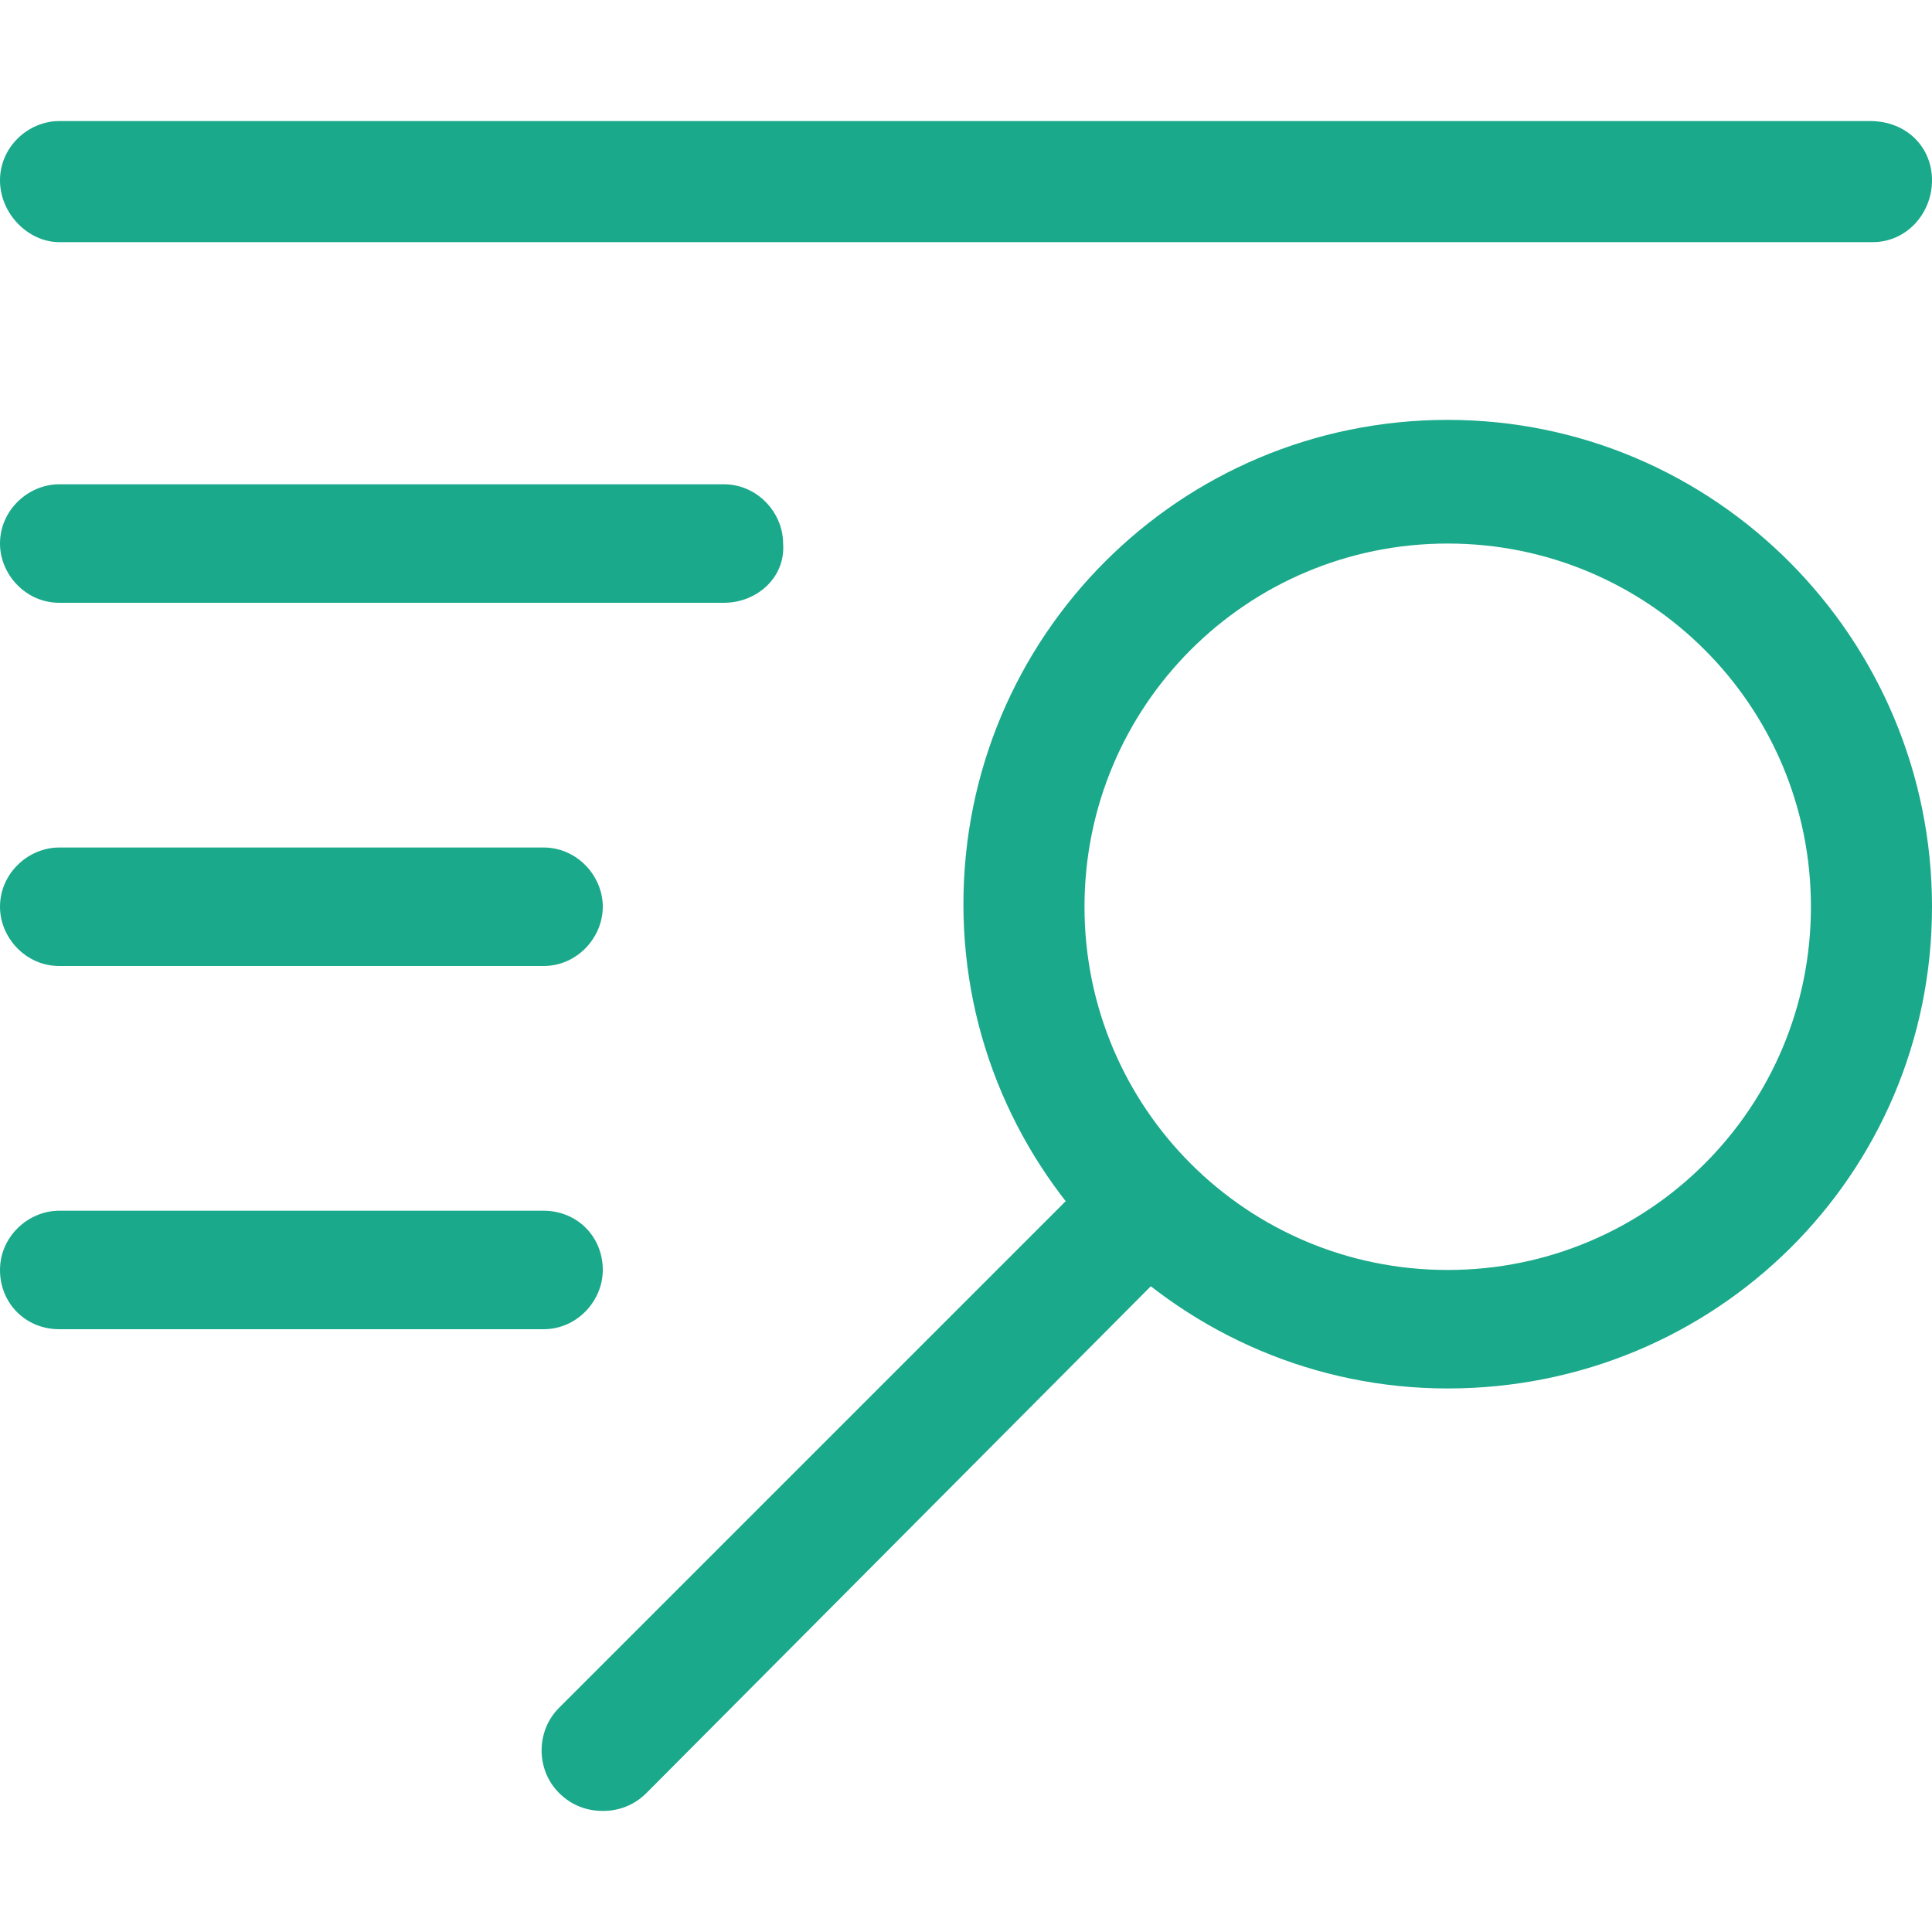
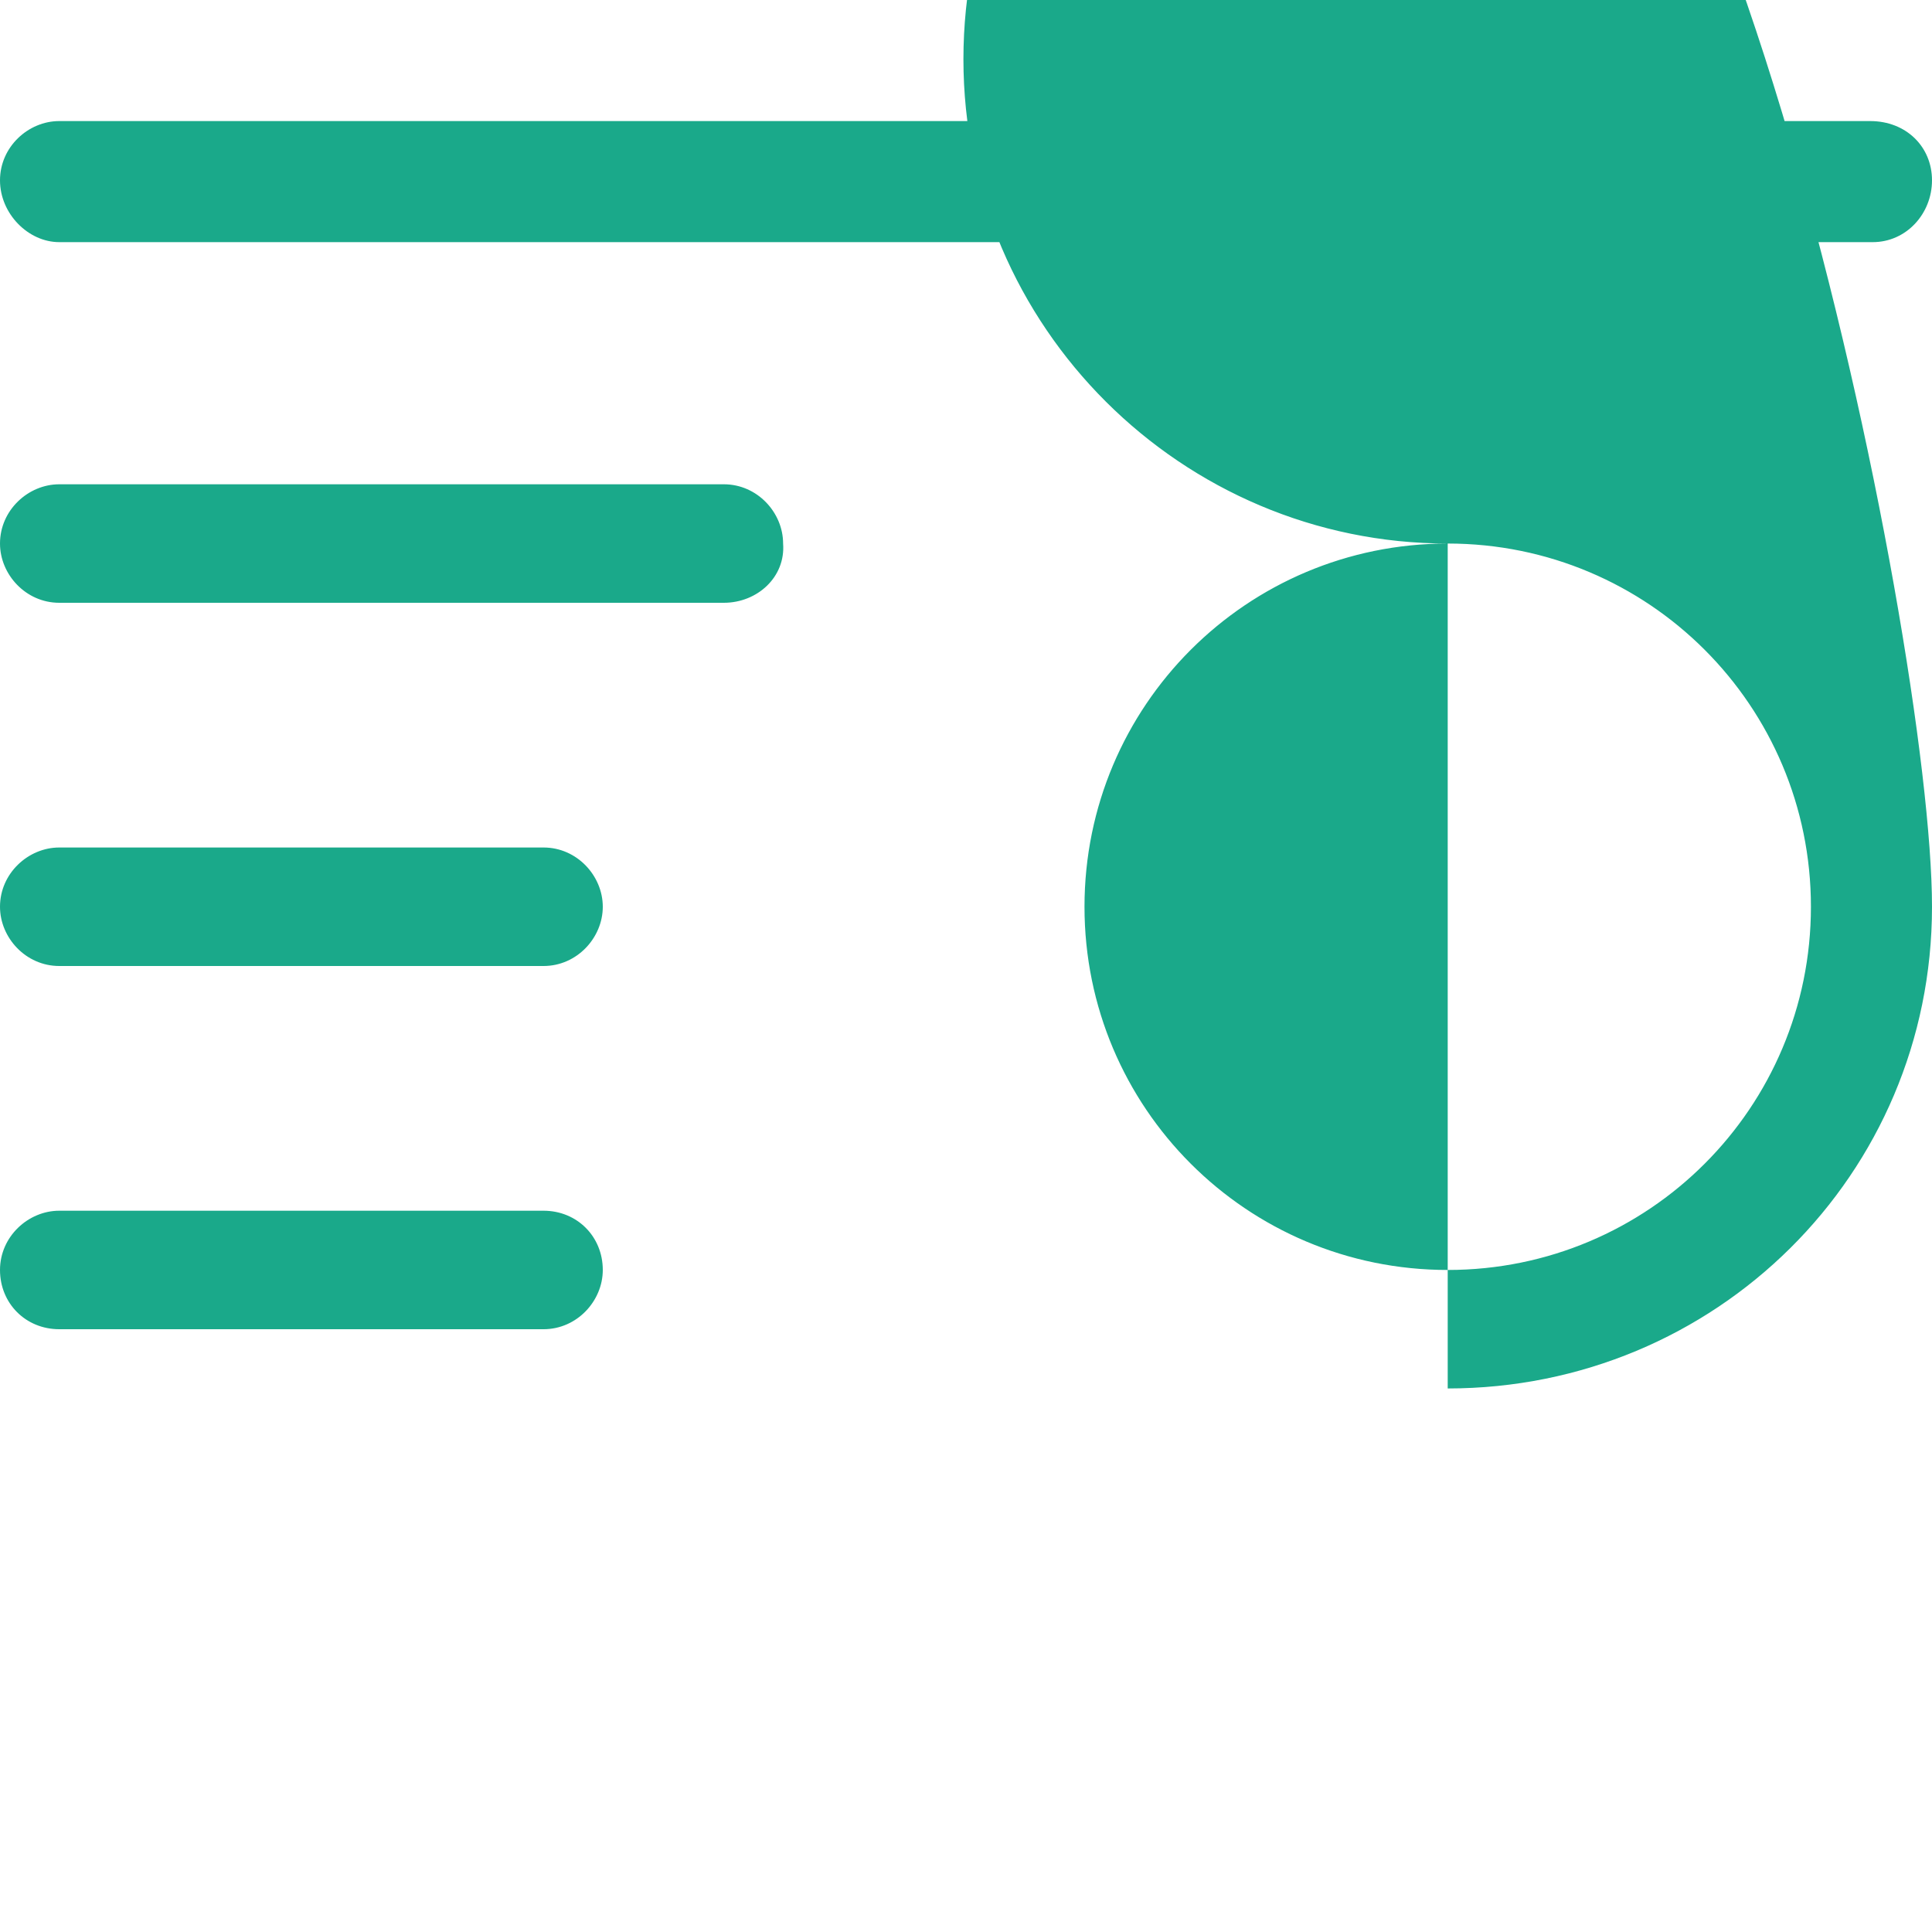
<svg xmlns="http://www.w3.org/2000/svg" version="1.1" id="Warstwa_1" x="0" y="0" viewBox="0 0 75 75" xml:space="preserve">
  <style>.st0{fill:#1aa98a}</style>
-   <path class="st0" d="M72.7 9.4H2.3C1.1 9.4 0 8.3 0 7s1.1-2.3 2.3-2.3h70.3C74 4.7 75 5.7 75 7s-1 2.4-2.3 2.4zM21.1 51.6H2.3c-1.3 0-2.3-1-2.3-2.3C0 48 1.1 47 2.3 47h18.8c1.3 0 2.3 1 2.3 2.3 0 1.2-1 2.3-2.3 2.3zm0-14.1H2.3C1 37.5 0 36.4 0 35.2c0-1.3 1.1-2.3 2.3-2.3h18.8c1.3 0 2.3 1.1 2.3 2.3 0 1.2-1 2.3-2.3 2.3zm7-14.1H2.3C1 23.4 0 22.3 0 21.1c0-1.3 1.1-2.3 2.3-2.3h25.8c1.3 0 2.3 1.1 2.3 2.3.1 1.3-1 2.3-2.3 2.3zm28.1-2.3c-7.8 0-14.1 6.3-14.1 14.1s6.3 14.1 14.1 14.1S70.3 43 70.3 35.2 64 21.1 56.2 21.1zm0 32.8c-10.3 0-18.8-8.4-18.8-18.8s8.4-18.8 18.8-18.8S75 24.8 75 35.2s-8.4 18.7-18.8 18.7z" />
-   <path class="st0" d="M23.4 70.3c-.6 0-1.2-.2-1.7-.7-.9-.9-.9-2.4 0-3.3l21.1-21.1c.9-.9 2.4-.9 3.3 0 .9.9.9 2.4 0 3.3l-21 21.1c-.5.5-1.1.7-1.7.7z" />
+   <path class="st0" d="M72.7 9.4H2.3C1.1 9.4 0 8.3 0 7s1.1-2.3 2.3-2.3h70.3C74 4.7 75 5.7 75 7s-1 2.4-2.3 2.4zM21.1 51.6H2.3c-1.3 0-2.3-1-2.3-2.3C0 48 1.1 47 2.3 47h18.8c1.3 0 2.3 1 2.3 2.3 0 1.2-1 2.3-2.3 2.3zm0-14.1H2.3C1 37.5 0 36.4 0 35.2c0-1.3 1.1-2.3 2.3-2.3h18.8c1.3 0 2.3 1.1 2.3 2.3 0 1.2-1 2.3-2.3 2.3zm7-14.1H2.3C1 23.4 0 22.3 0 21.1c0-1.3 1.1-2.3 2.3-2.3h25.8c1.3 0 2.3 1.1 2.3 2.3.1 1.3-1 2.3-2.3 2.3zm28.1-2.3c-7.8 0-14.1 6.3-14.1 14.1s6.3 14.1 14.1 14.1S70.3 43 70.3 35.2 64 21.1 56.2 21.1zc-10.3 0-18.8-8.4-18.8-18.8s8.4-18.8 18.8-18.8S75 24.8 75 35.2s-8.4 18.7-18.8 18.7z" />
</svg>